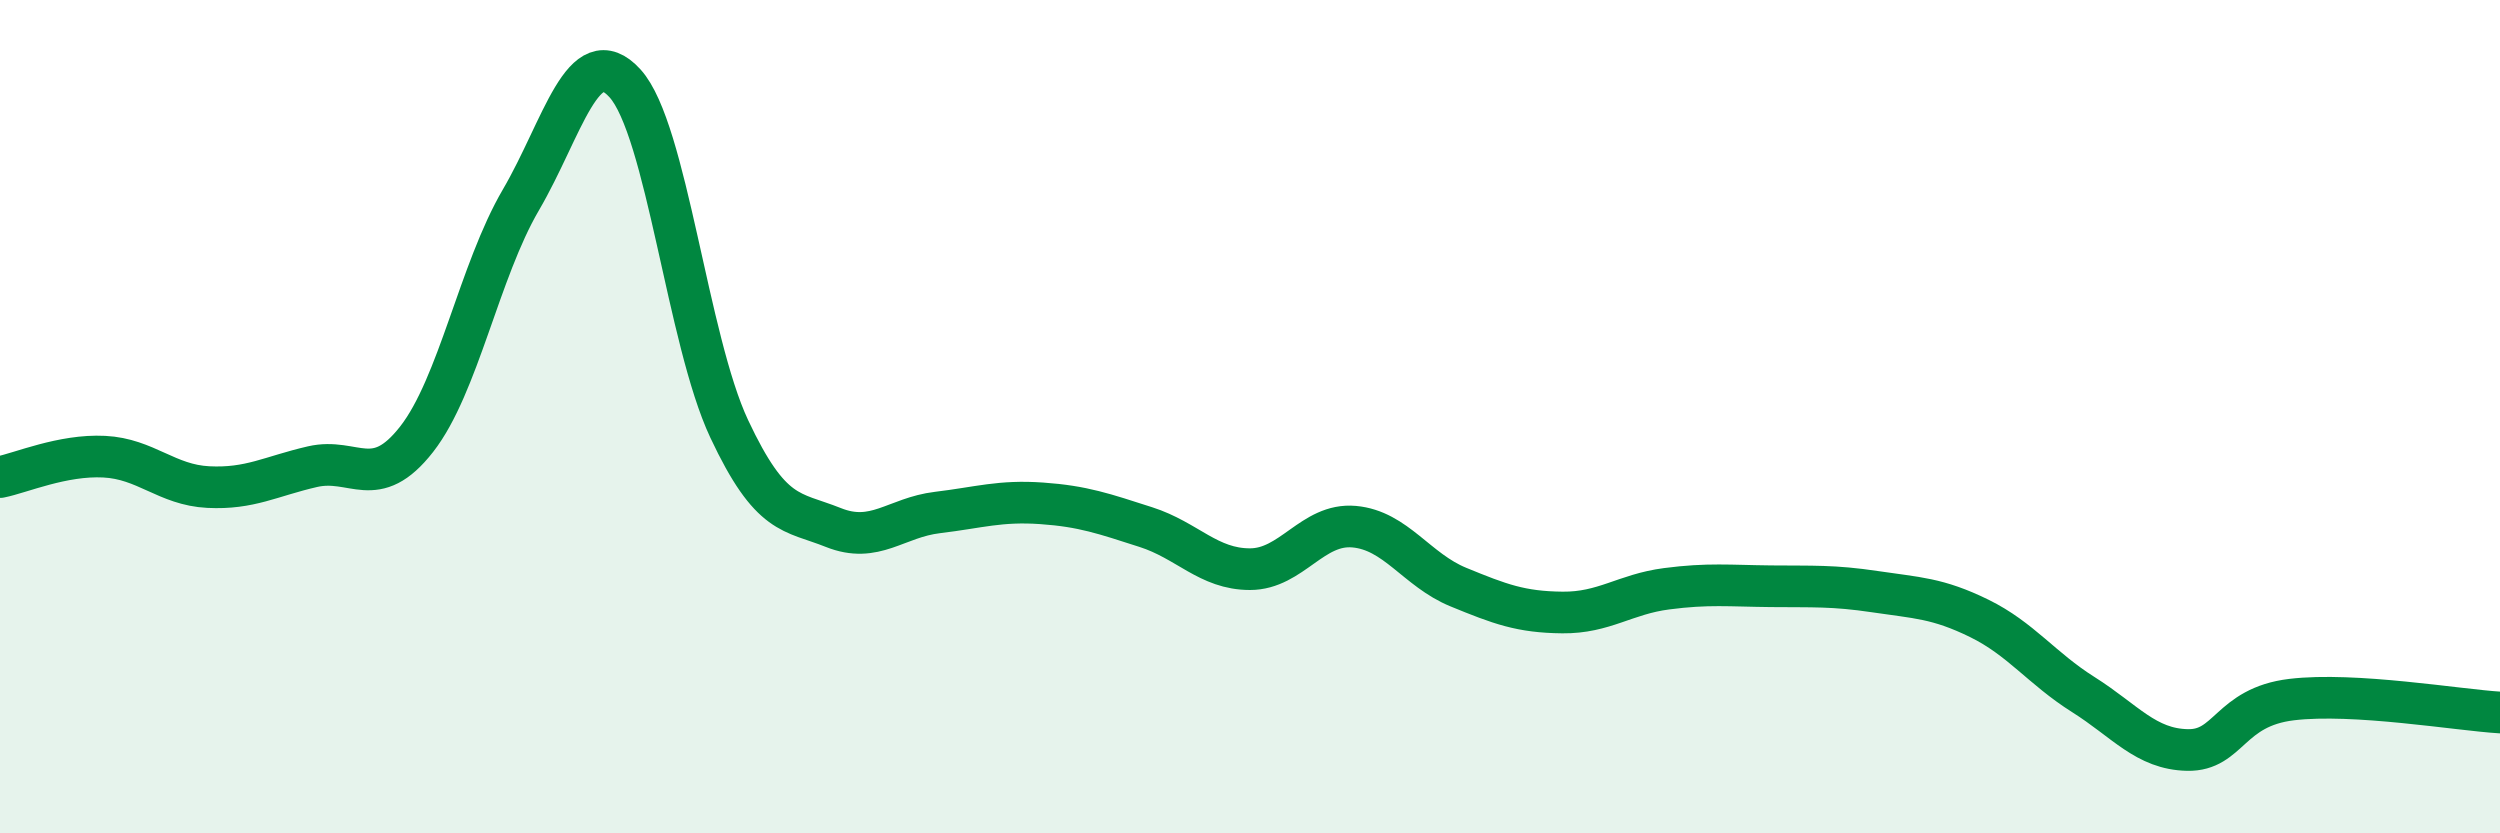
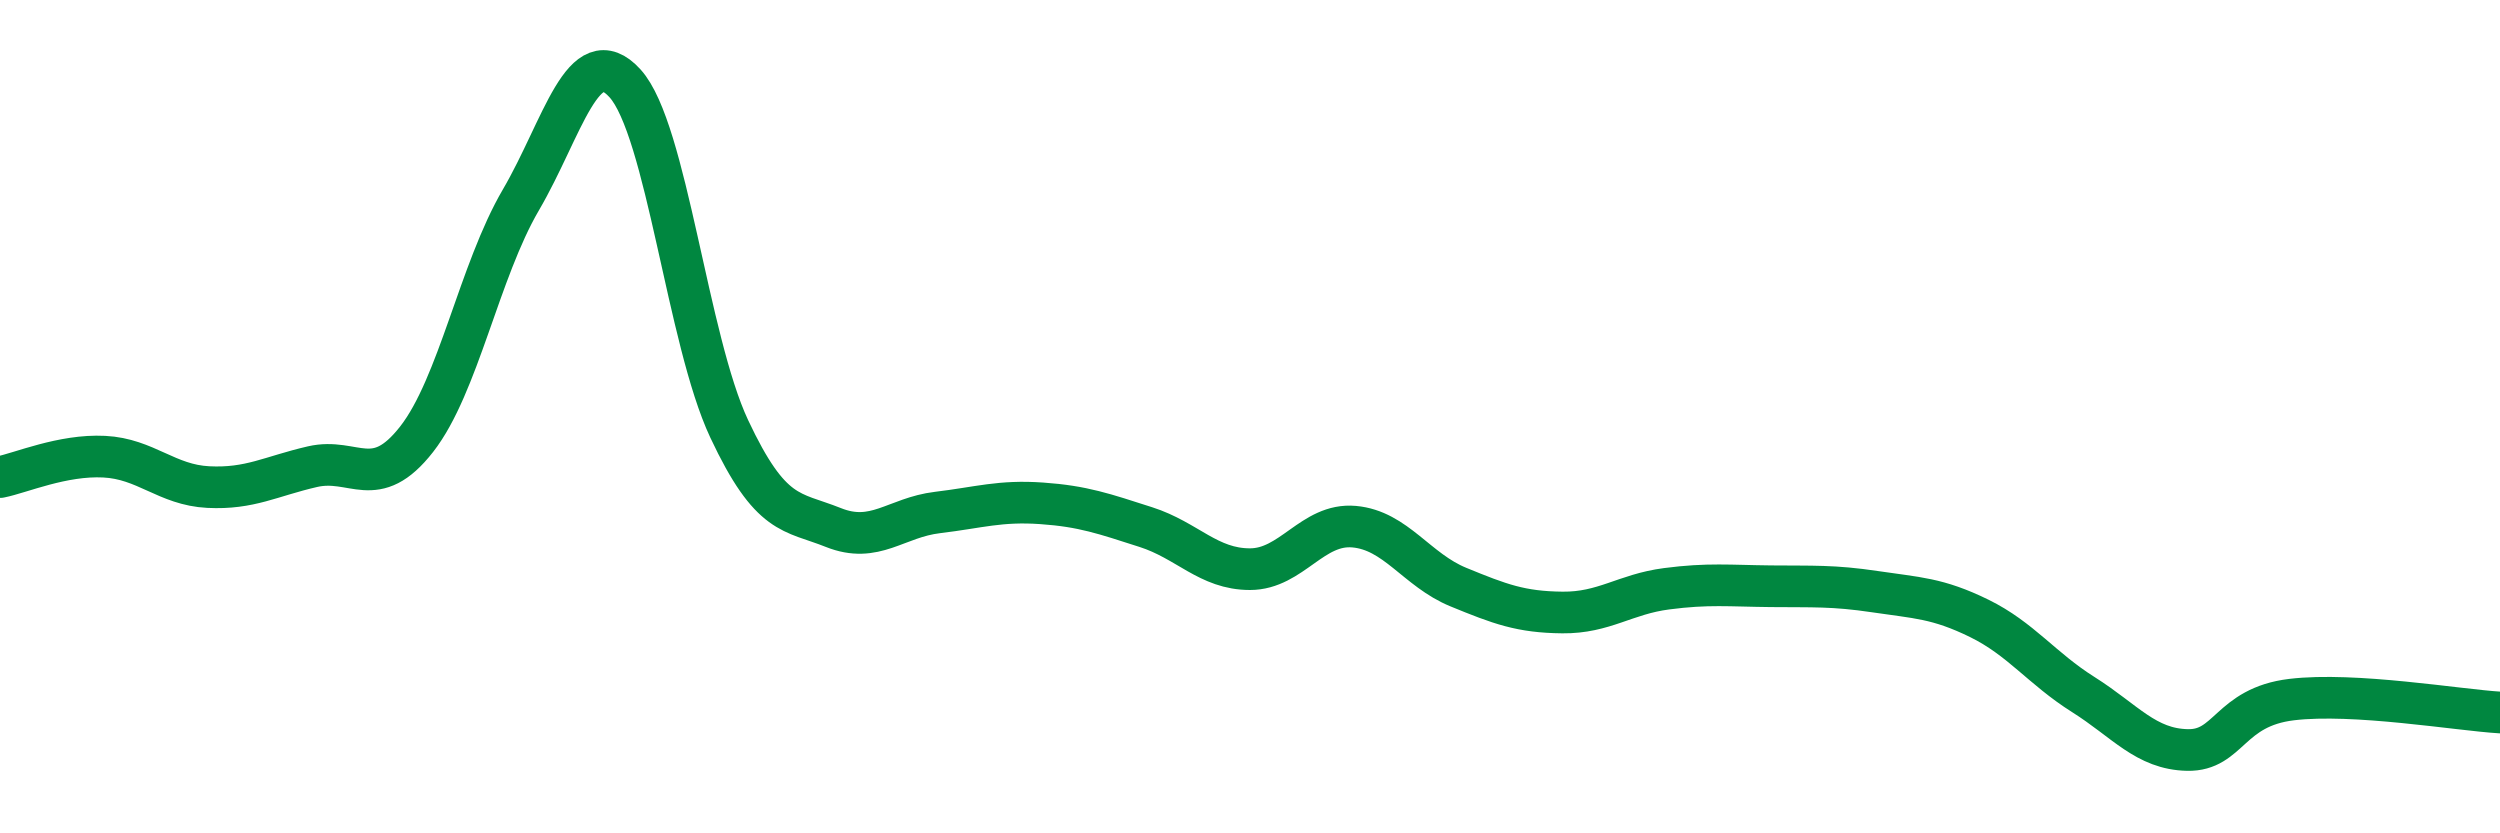
<svg xmlns="http://www.w3.org/2000/svg" width="60" height="20" viewBox="0 0 60 20">
-   <path d="M 0,11.45 C 0.5,11.35 1.5,10.91 2.5,10.96 C 3.5,11.01 4,11.64 5,11.69 C 6,11.74 6.5,11.43 7.5,11.2 C 8.5,10.97 9,11.82 10,10.54 C 11,9.26 11.5,6.51 12.5,4.8 C 13.5,3.09 14,0.9 15,2 C 16,3.1 16.5,8.16 17.5,10.29 C 18.5,12.42 19,12.26 20,12.66 C 21,13.06 21.5,12.42 22.5,12.3 C 23.5,12.18 24,12.01 25,12.08 C 26,12.15 26.5,12.33 27.5,12.65 C 28.5,12.97 29,13.66 30,13.66 C 31,13.66 31.5,12.55 32.5,12.64 C 33.5,12.73 34,13.68 35,14.09 C 36,14.5 36.5,14.69 37.5,14.7 C 38.5,14.71 39,14.26 40,14.13 C 41,14 41.5,14.06 42.5,14.07 C 43.5,14.08 44,14.05 45,14.2 C 46,14.35 46.5,14.35 47.5,14.84 C 48.5,15.33 49,16.04 50,16.67 C 51,17.3 51.5,17.98 52.5,18 C 53.5,18.02 53.5,16.97 55,16.79 C 56.5,16.61 59,17.04 60,17.1L60 20L0 20Z" fill="#008740" opacity="0.1" stroke-linecap="round" stroke-linejoin="round" />
  <path d="M 0,11.45 C 0.5,11.35 1.5,10.91 2.5,10.96 C 3.5,11.01 4,11.64 5,11.69 C 6,11.74 6.5,11.43 7.5,11.2 C 8.5,10.97 9,11.82 10,10.54 C 11,9.26 11.5,6.51 12.5,4.8 C 13.5,3.09 14,0.9 15,2 C 16,3.1 16.5,8.16 17.5,10.29 C 18.5,12.42 19,12.26 20,12.66 C 21,13.06 21.5,12.42 22.5,12.3 C 23.5,12.18 24,12.01 25,12.08 C 26,12.15 26.5,12.33 27.5,12.65 C 28.5,12.97 29,13.66 30,13.66 C 31,13.66 31.5,12.55 32.5,12.64 C 33.5,12.73 34,13.68 35,14.09 C 36,14.5 36.5,14.69 37.5,14.7 C 38.5,14.71 39,14.26 40,14.13 C 41,14 41.5,14.06 42.5,14.07 C 43.5,14.08 44,14.05 45,14.2 C 46,14.35 46.5,14.35 47.5,14.84 C 48.5,15.33 49,16.04 50,16.67 C 51,17.3 51.5,17.98 52.5,18 C 53.5,18.02 53.5,16.97 55,16.79 C 56.5,16.61 59,17.04 60,17.1" stroke="#008740" stroke-width="1" fill="none" stroke-linecap="round" stroke-linejoin="round" />
</svg>